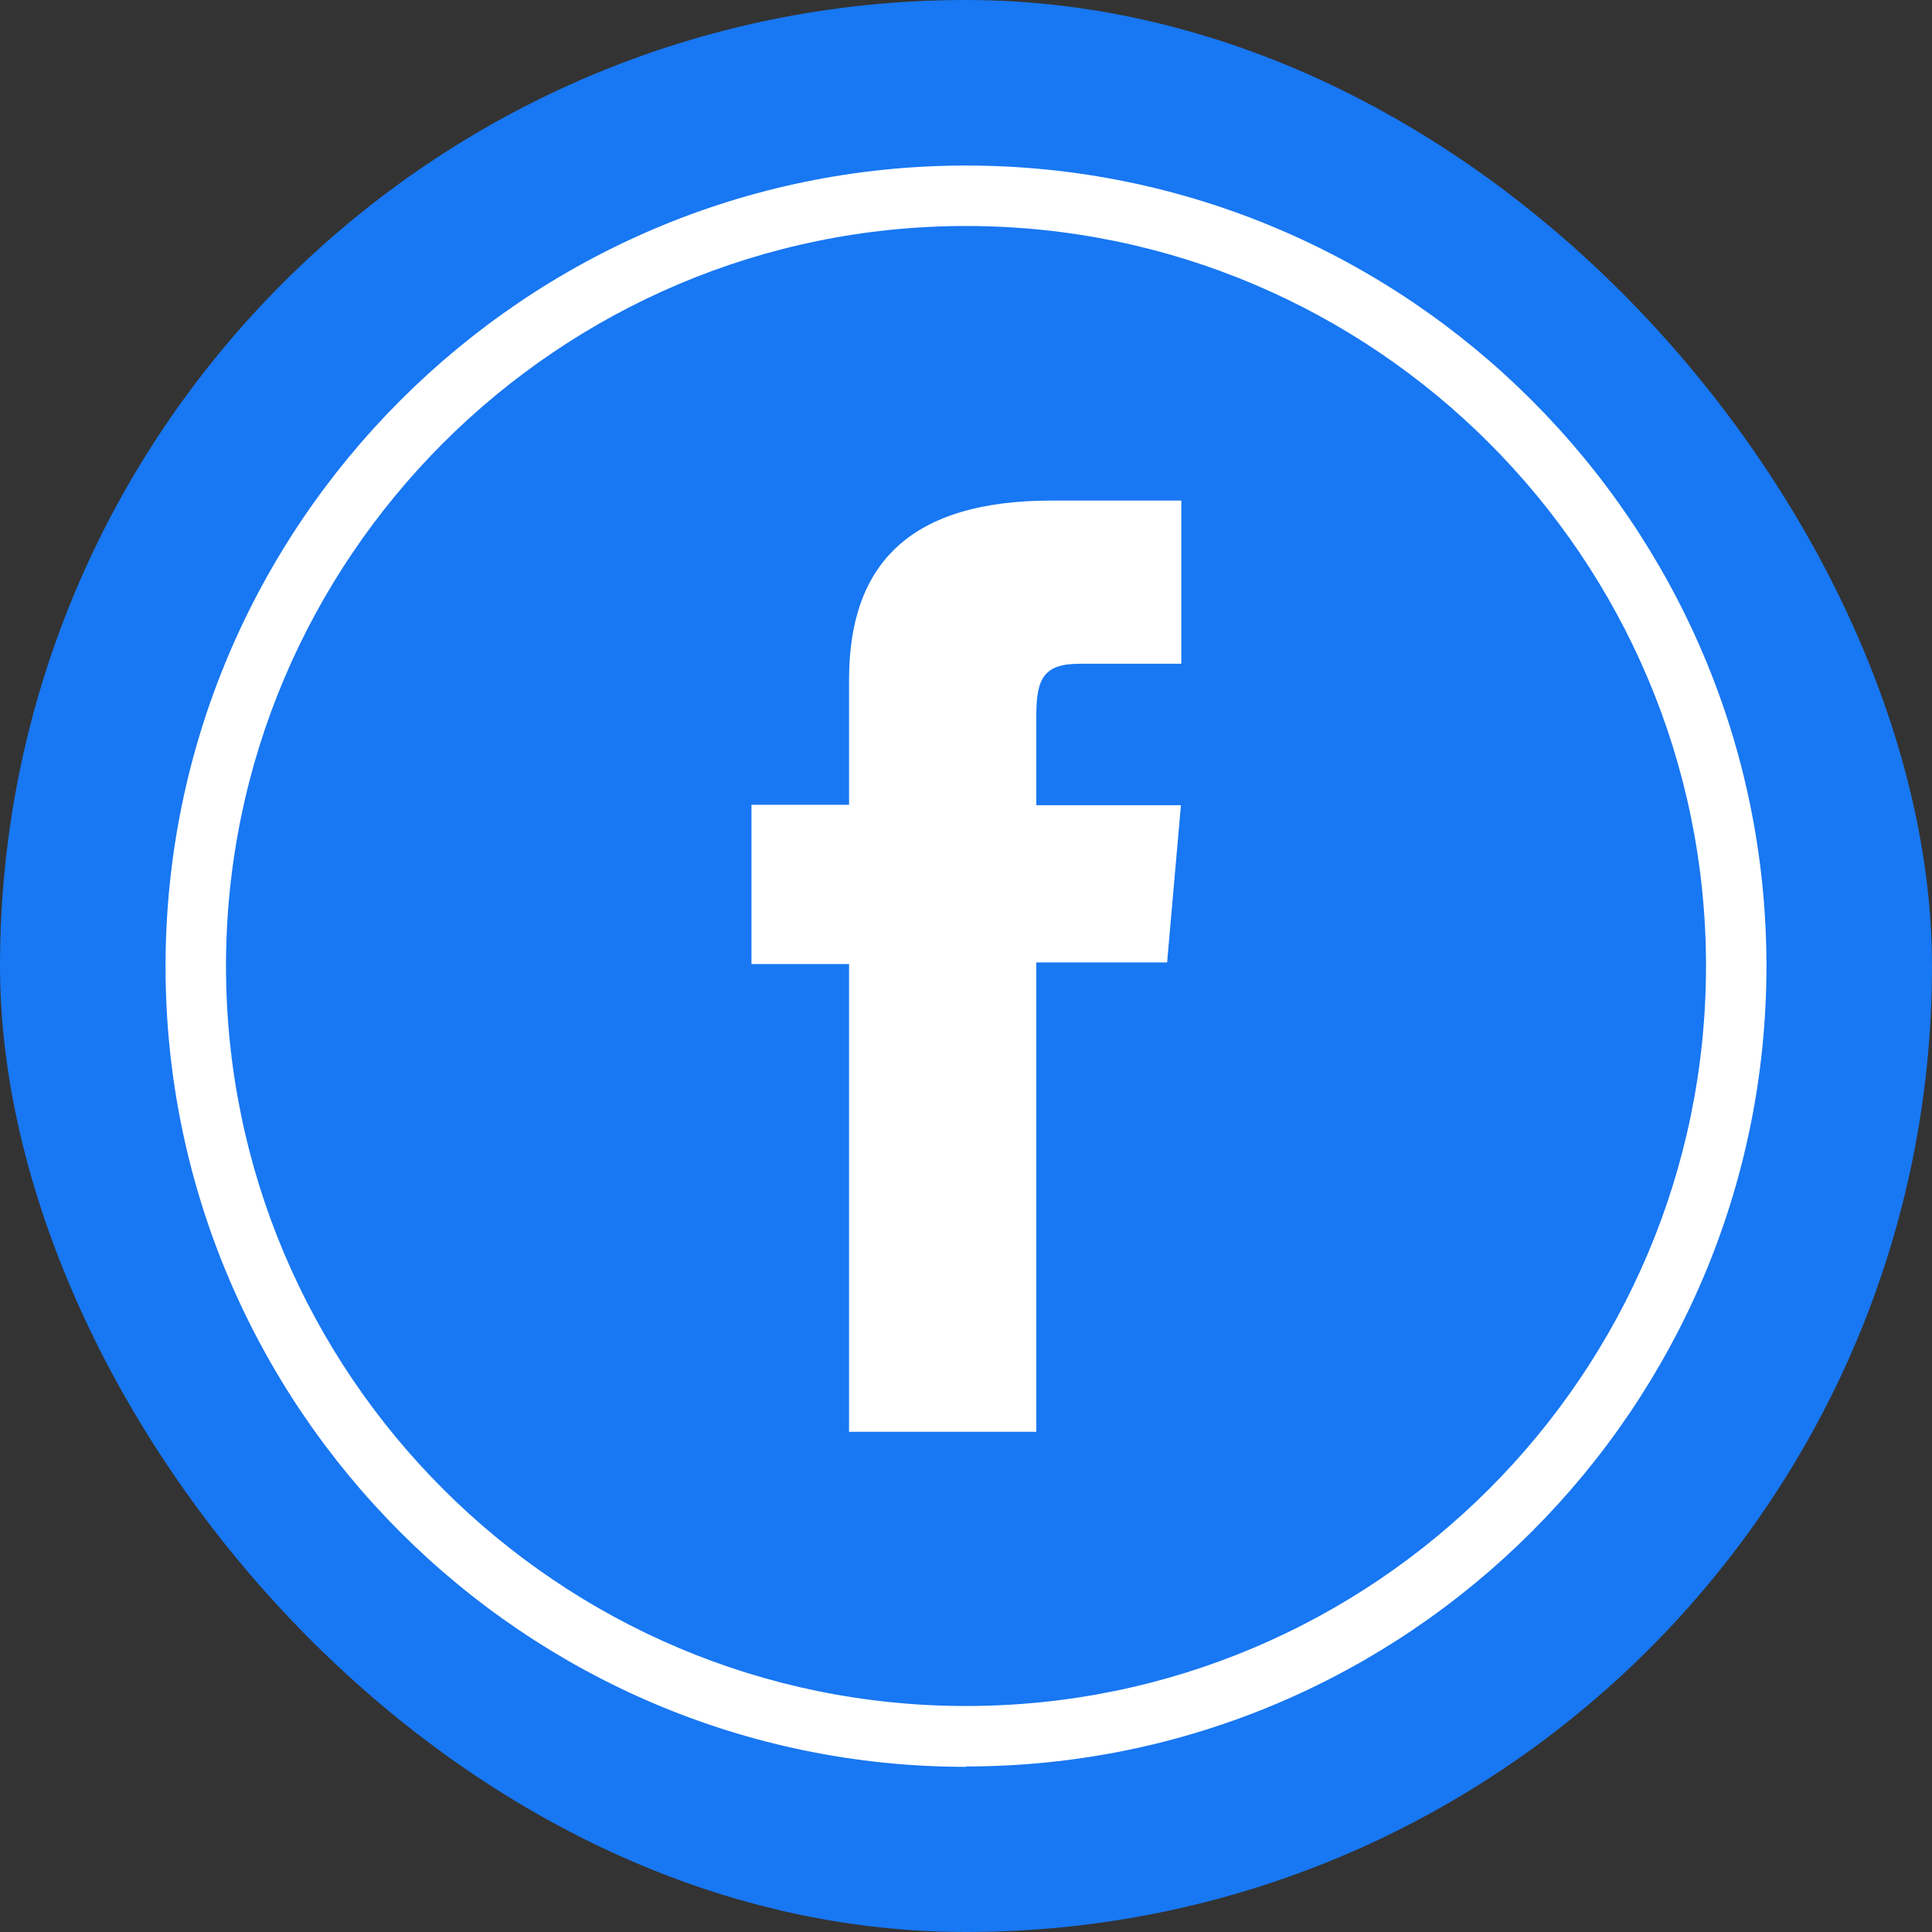
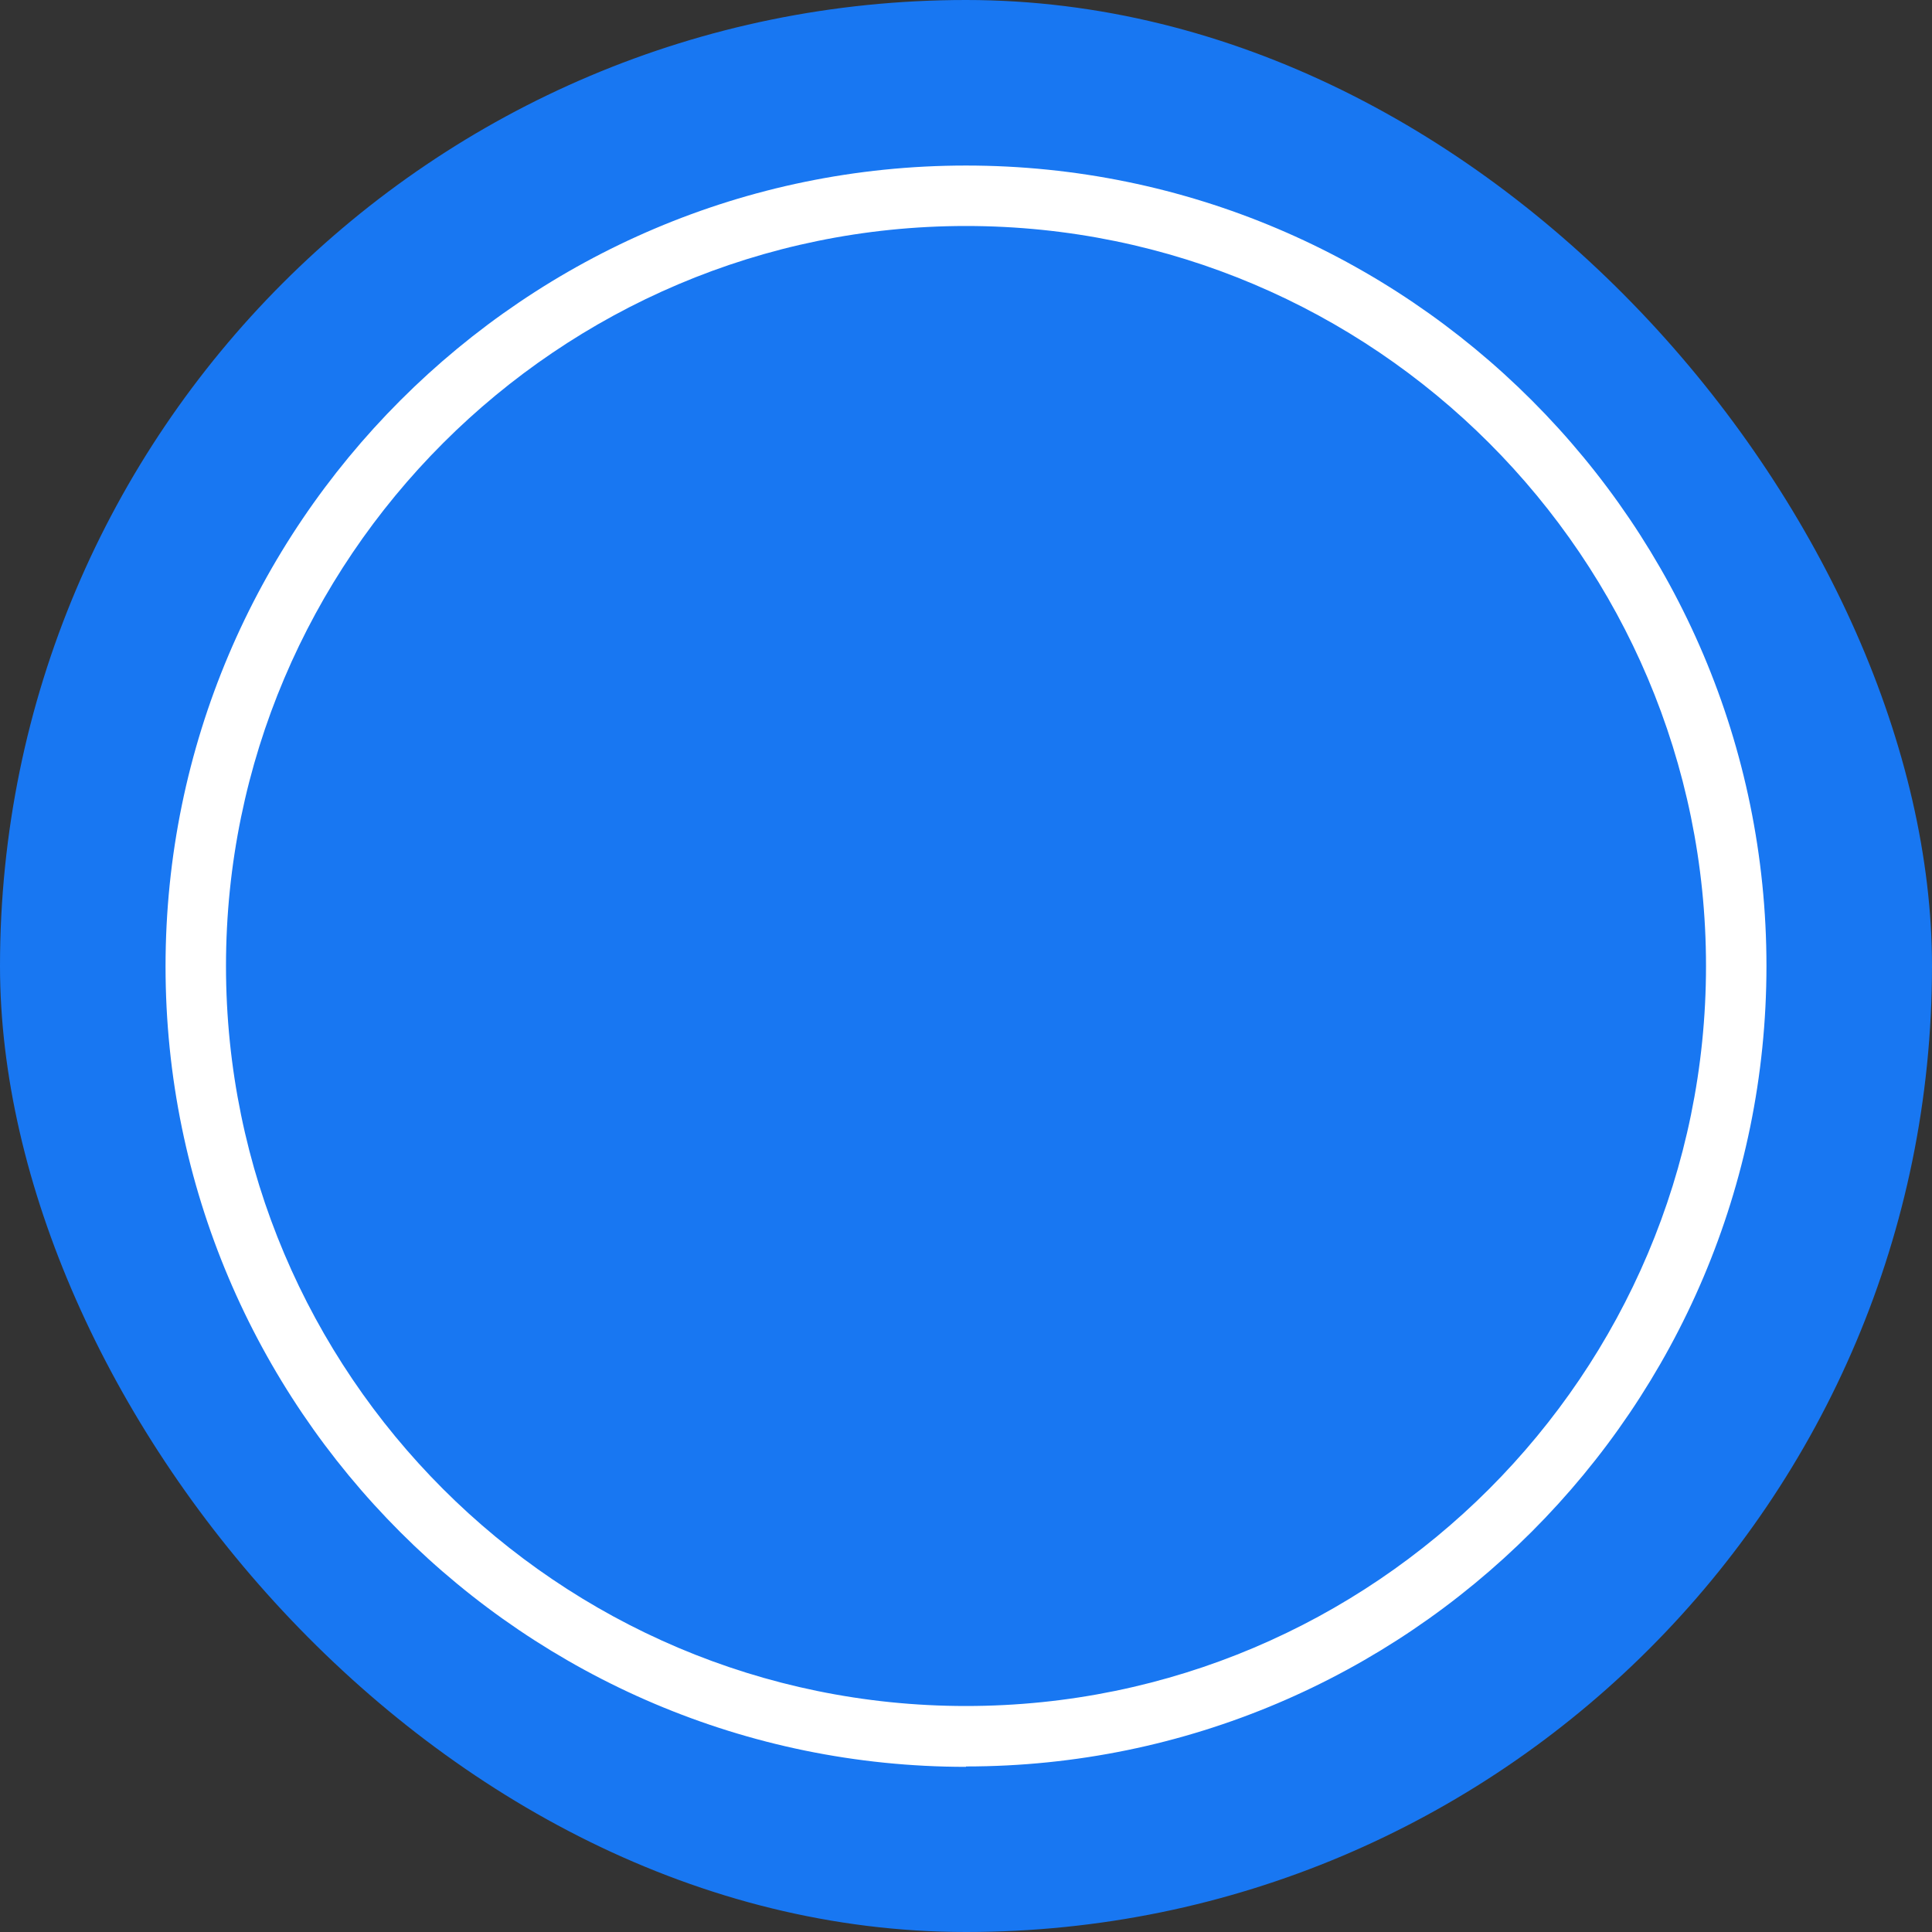
<svg xmlns="http://www.w3.org/2000/svg" xmlns:xlink="http://www.w3.org/1999/xlink" id="Layer_2" viewBox="0 0 48.9 48.9">
  <rect x="0" y="0" width="48.9" height="48.9" fill="#333333" stroke="none" />
  <defs>
    <style>.cls-1{fill:url(#linear-gradient);}.cls-1,.cls-2,.cls-3{stroke-width:0px;}.cls-2{fill:#1877f2;}.cls-3{fill:url(#linear-gradient-2);}</style>
    <linearGradient id="linear-gradient" x1="4.19" y1="24.45" x2="44.72" y2="24.45" gradientUnits="userSpaceOnUse">
      <stop offset="0" stop-color="#fff" />
      <stop offset=".99" stop-color="#fff" />
    </linearGradient>
    <linearGradient id="linear-gradient-2" x1="19.01" y1="24.45" x2="29.89" y2="24.45" xlink:href="#linear-gradient" />
  </defs>
  <g id="_1">
    <rect class="cls-2" x="0" y="0" width="48.9" height="48.9" rx="24.45" ry="24.45" />
    <path class="cls-1" d="M24.45,44.72c-11.17,0-20.26-9.09-20.26-20.26S13.28,4.19,24.45,4.19s20.26,9.09,20.26,20.26-9.09,20.26-20.26,20.26ZM24.45,5.72C14.13,5.72,5.72,14.13,5.72,24.45s8.4,18.73,18.73,18.73,18.73-8.4,18.73-18.73S34.78,5.72,24.45,5.72Z" />
-     <path class="cls-3" d="M21.48,36.24h4.75v-11.88h3.31l.35-3.98h-3.66v-2.27c0-.94.19-1.31,1.1-1.31h2.57v-4.13h-3.29c-3.53,0-5.12,1.56-5.12,4.53v3.17h-2.47v4.03h2.47v11.83Z" />
  </g>
</svg>